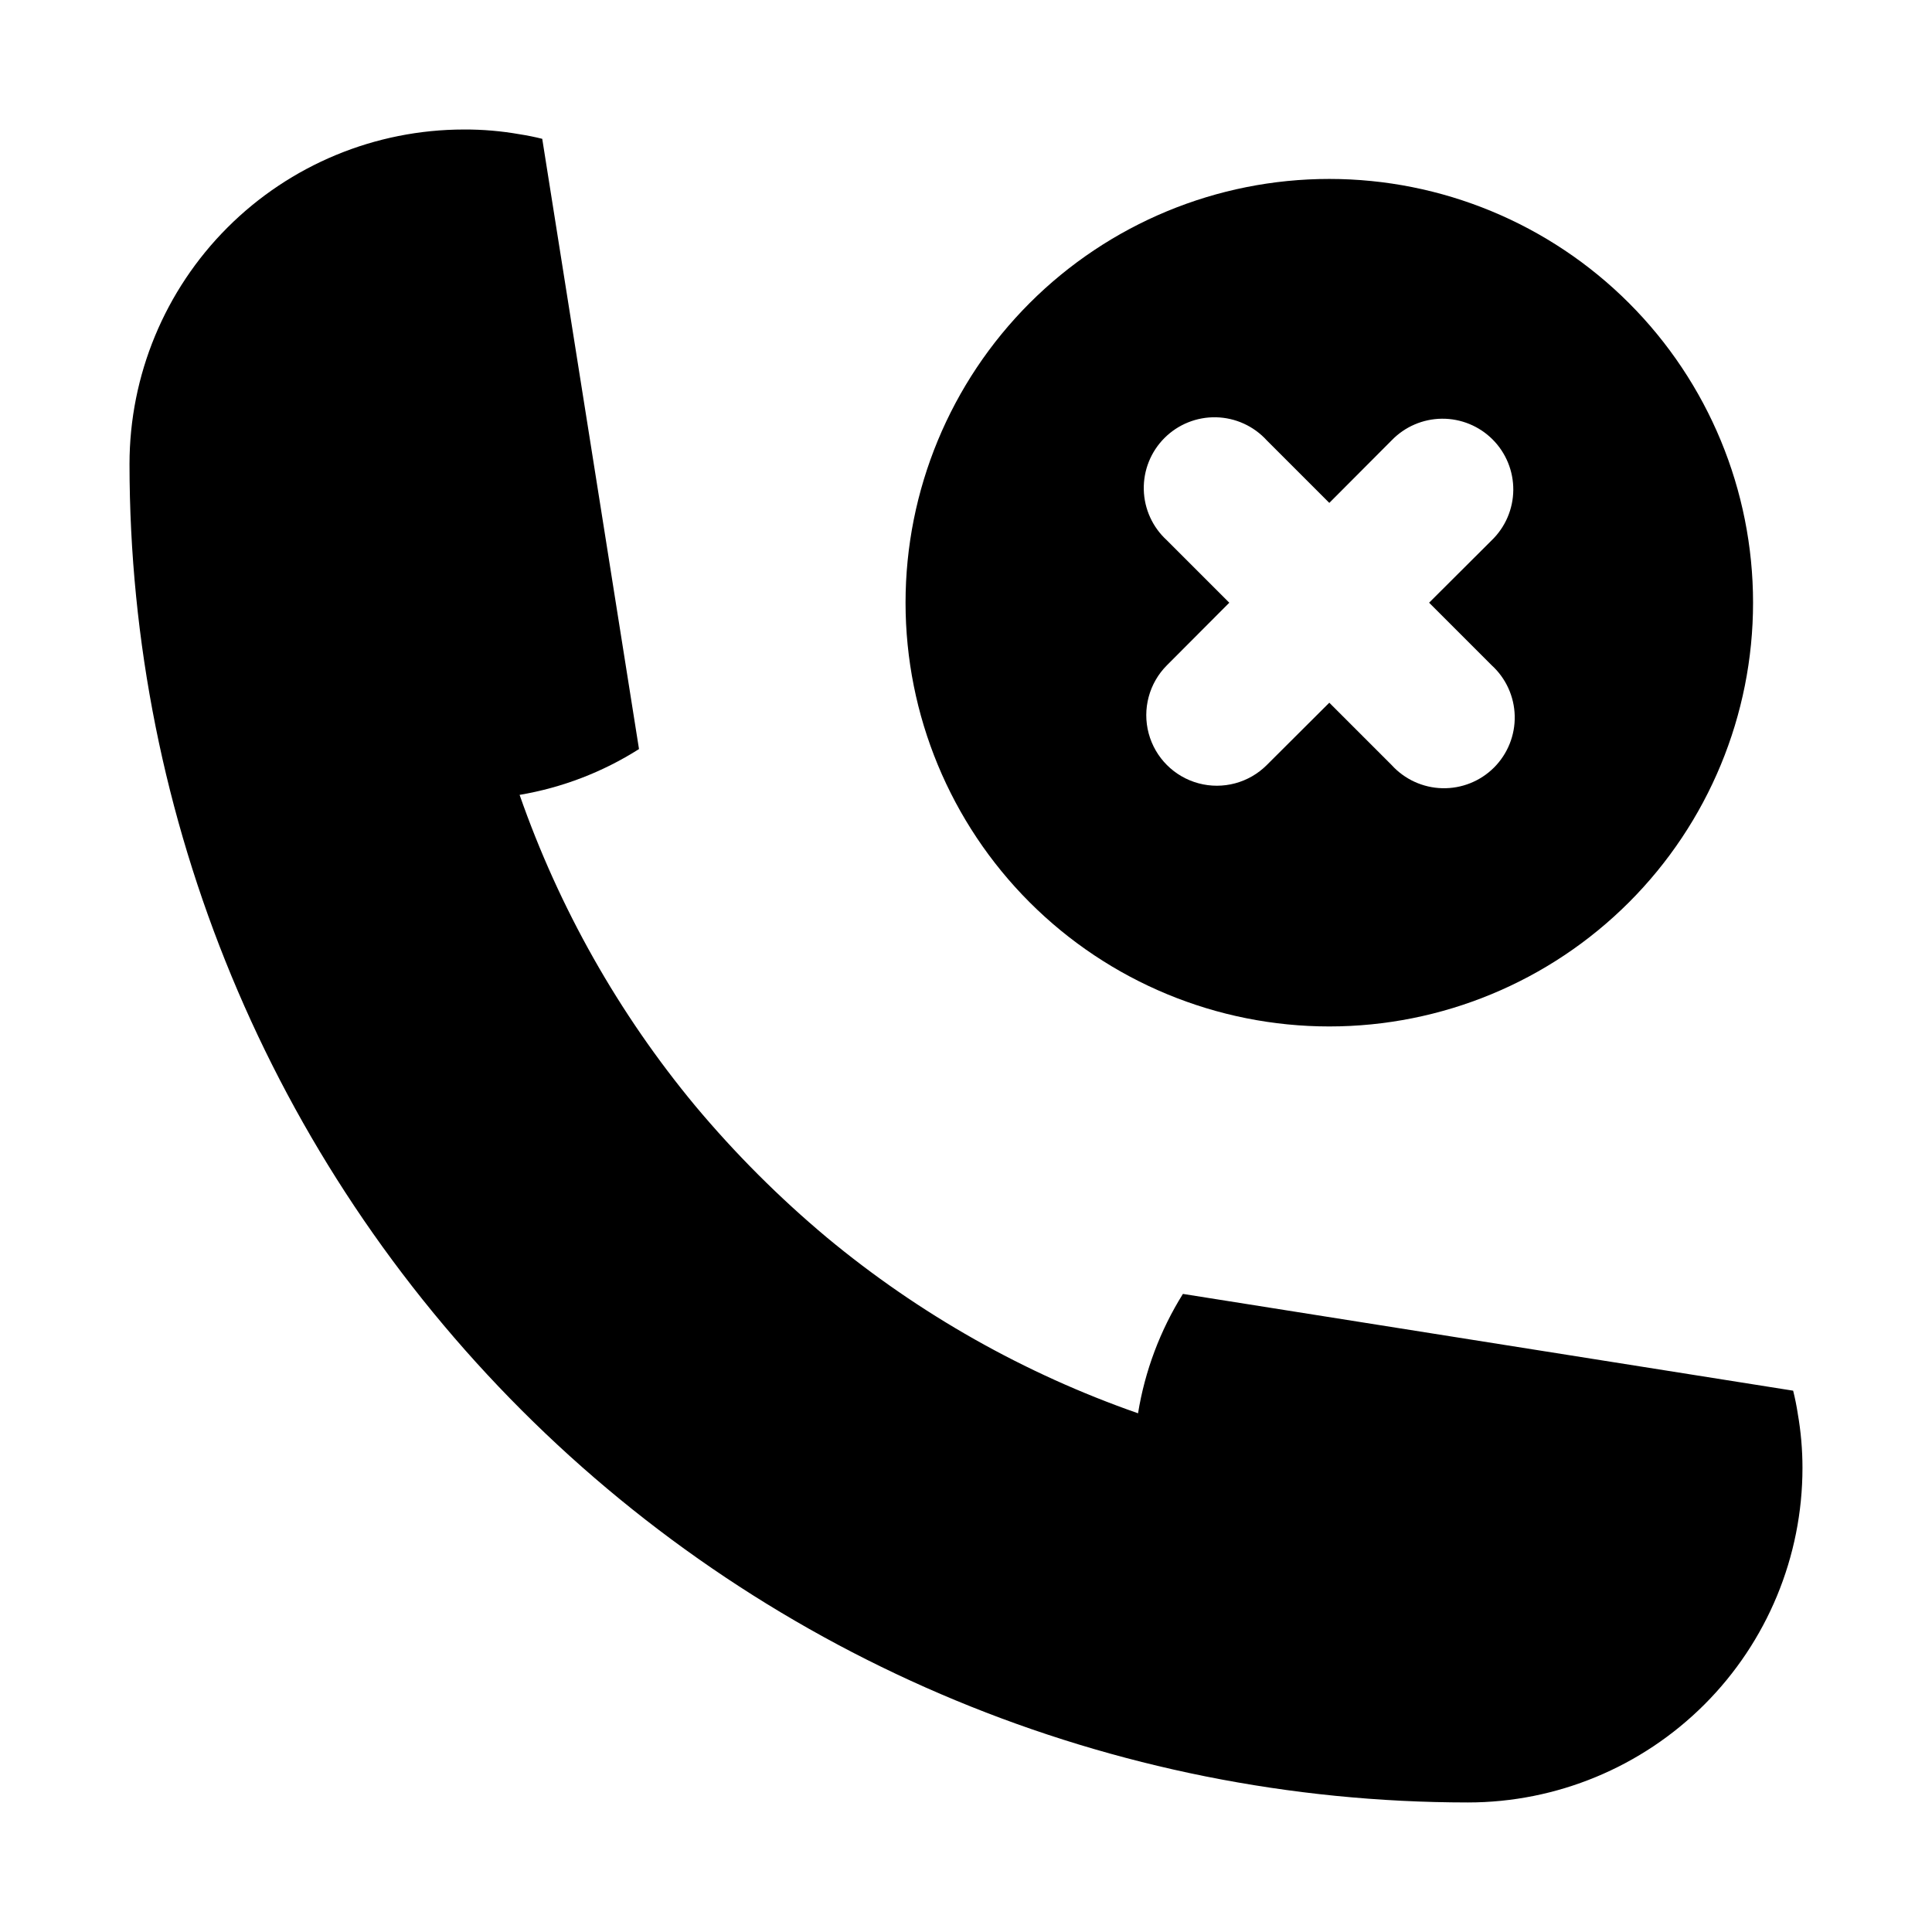
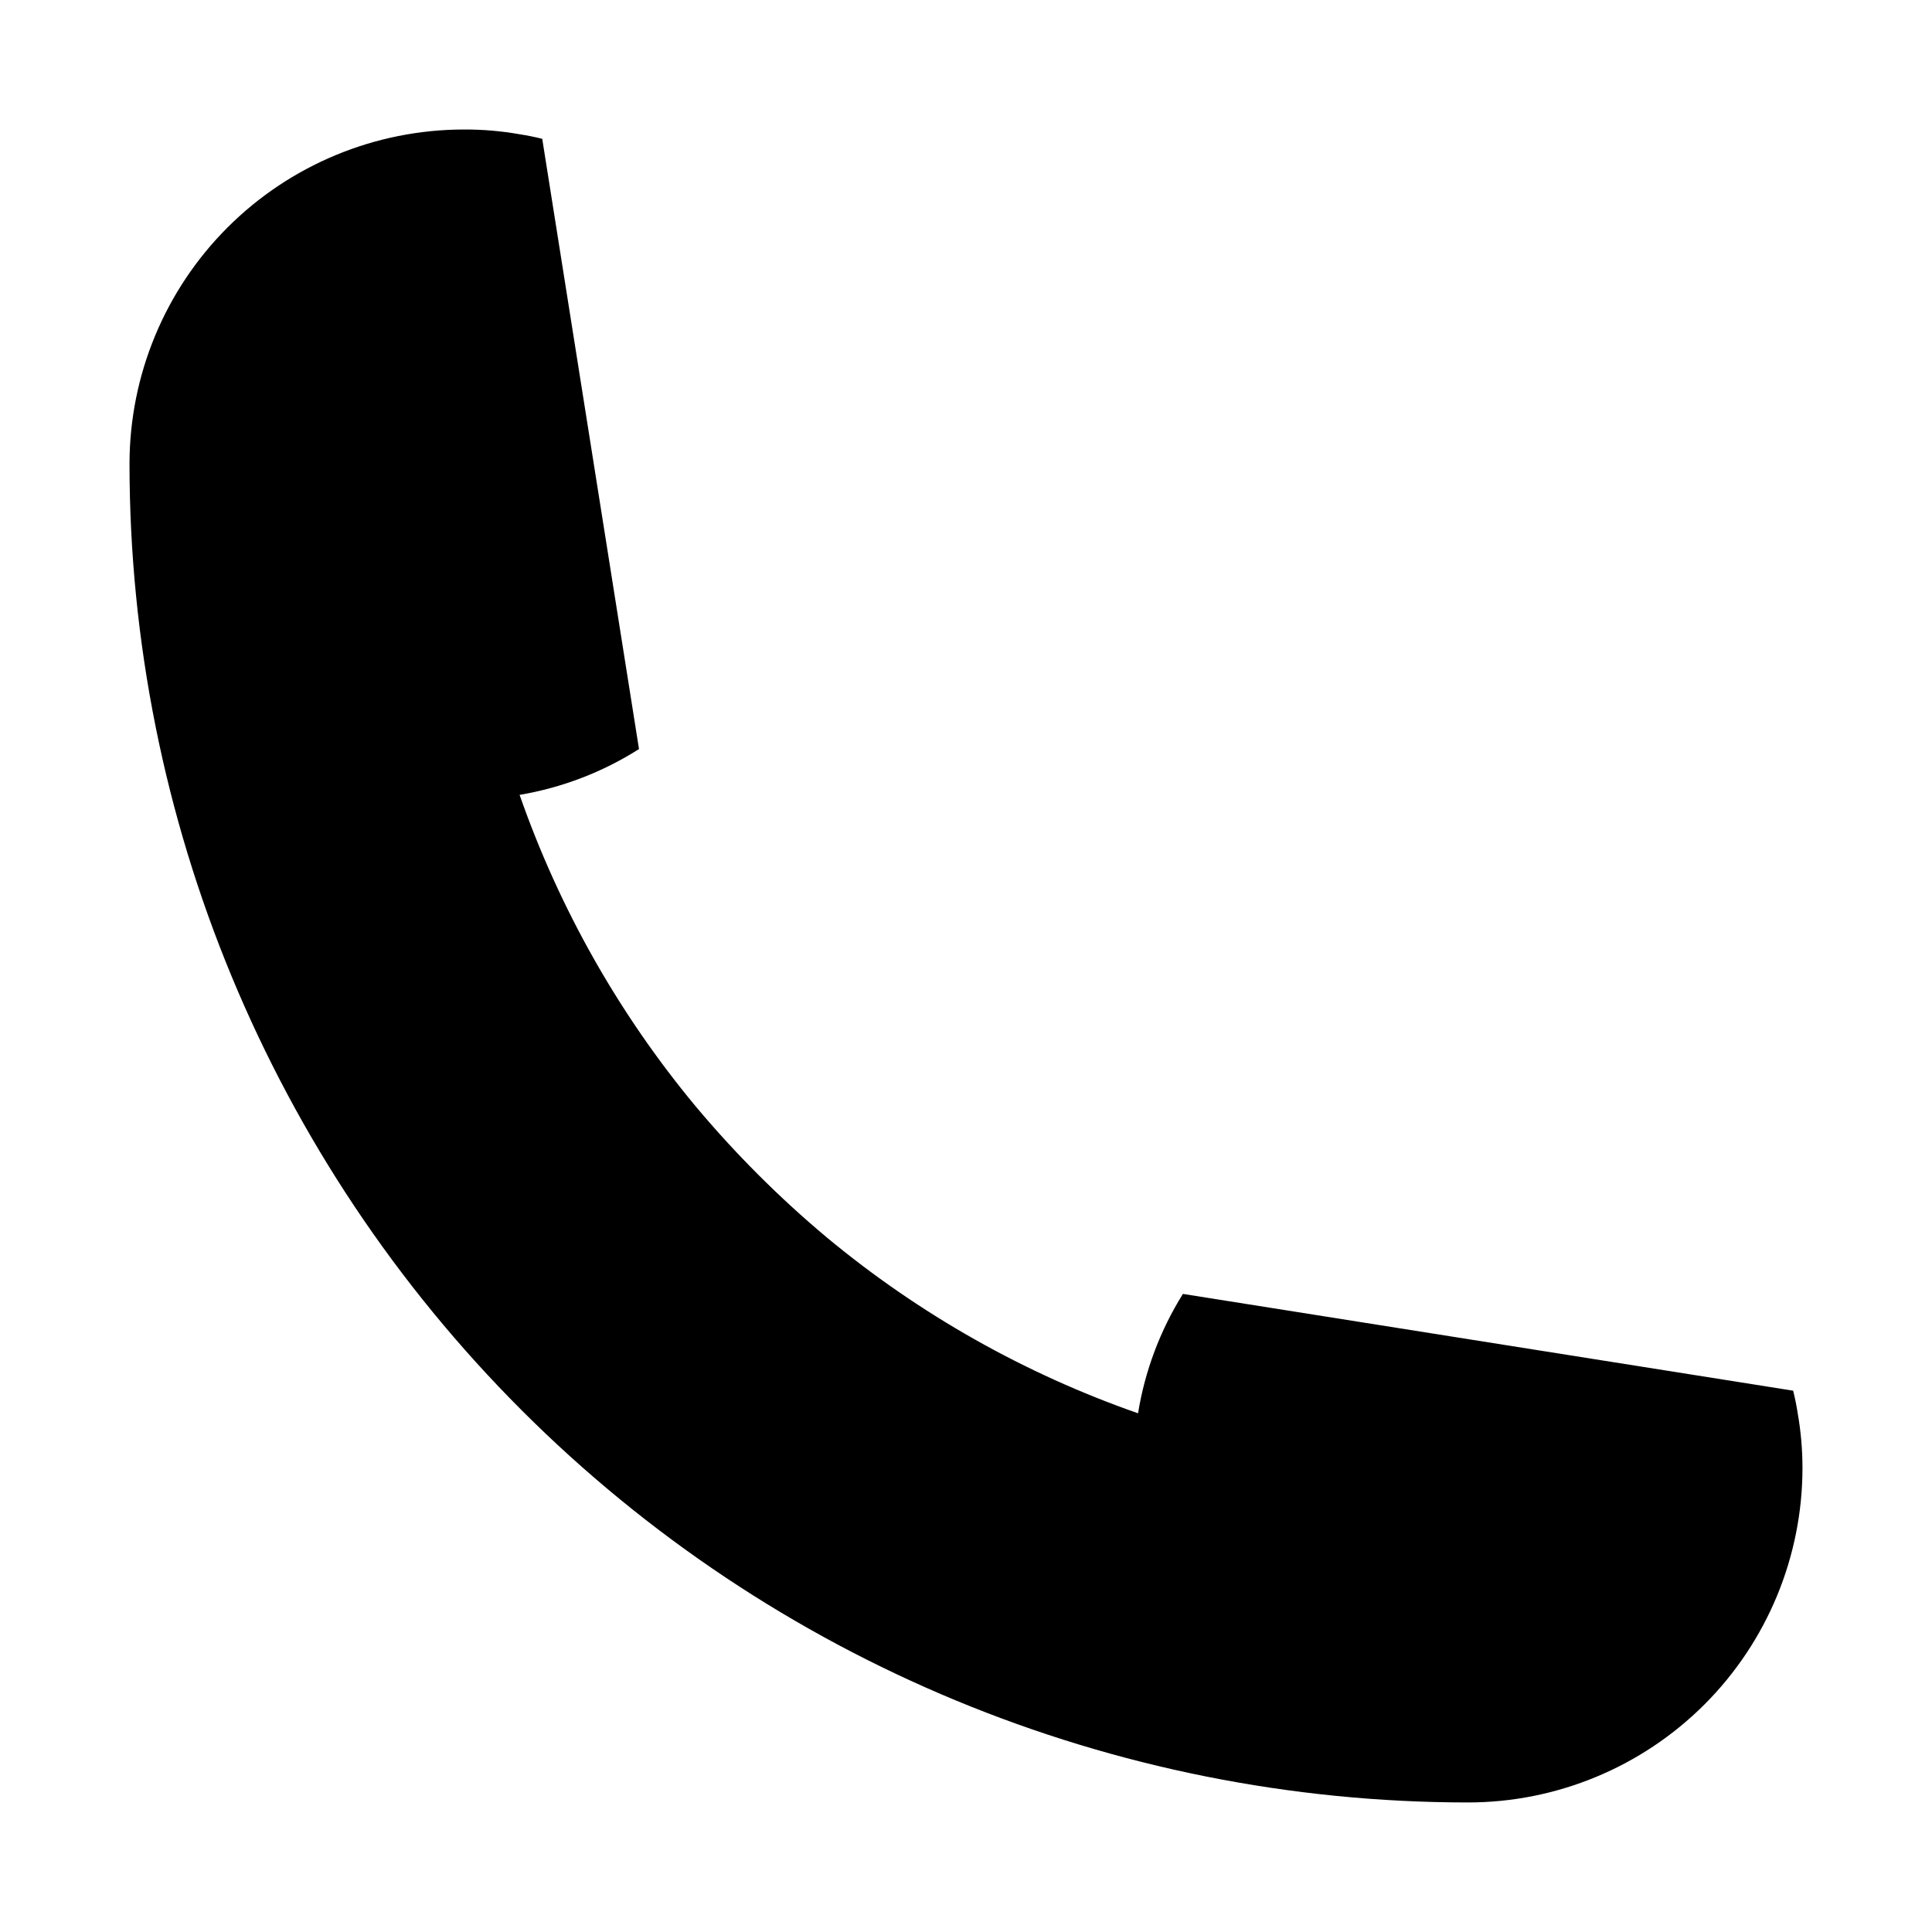
<svg xmlns="http://www.w3.org/2000/svg" fill="#000000" width="800px" height="800px" version="1.1" viewBox="144 144 512 512">
  <g>
-     <path d="m496.28 191.42c-29.785 0-58.348 11.832-79.41 32.891-21.059 21.062-32.891 49.625-32.891 79.406 0 29.785 11.832 58.348 32.891 79.41 21.062 21.059 49.625 32.891 79.41 32.891 29.781 0 58.348-11.832 79.406-32.891 21.062-21.062 32.891-49.625 32.891-79.41 0-29.781-11.828-58.344-32.891-79.406-21.059-21.059-49.625-32.891-79.406-32.891zm43.023 128.88c3.789 3.449 5.996 8.301 6.113 13.426 0.117 5.121-1.871 10.07-5.496 13.691-3.629 3.617-8.578 5.594-13.703 5.469-5.121-0.125-9.969-2.344-13.414-6.137l-16.523-16.523-16.574 16.523c-4.727 4.723-11.613 6.57-18.066 4.84-6.457-1.73-11.496-6.769-13.227-13.223-1.73-6.457 0.117-13.344 4.84-18.066l16.523-16.574-16.523-16.523v-0.004c-3.793-3.445-6.012-8.293-6.137-13.414-0.125-5.125 1.852-10.074 5.473-13.699 3.617-3.629 8.566-5.613 13.688-5.5 5.125 0.117 9.977 2.324 13.43 6.113l16.574 16.574 16.523-16.574c3.492-3.621 8.293-5.688 13.32-5.734 5.031-0.043 9.867 1.934 13.426 5.492 3.555 3.555 5.531 8.391 5.488 13.422-0.047 5.027-2.113 9.828-5.734 13.32l-16.574 16.523z" />
    <path d="m266.99 178.32c4.934-0.02 9.855 0.402 14.711 1.258 1.965 0.301 3.981 0.707 5.996 1.211l25.645 161.72c-9.633 6.113-20.391 10.242-31.641 12.141 10.48 30.031 26.246 57.945 46.555 82.422 10.582 12.648 22.266 24.332 34.914 34.914 24.477 20.309 52.391 36.074 82.422 46.551 1.82-11.23 5.863-21.984 11.891-31.637l161.72 25.645c0.504 2.016 0.906 4.031 1.211 5.996l-0.004-0.004c0.84 4.777 1.262 9.613 1.262 14.461 0 23.516-9.344 46.07-25.973 62.699s-39.184 25.973-62.699 25.973c-94.055-0.043-184.25-37.422-250.75-103.93-66.508-66.508-103.89-156.7-103.93-250.75 0-23.516 9.34-46.07 25.969-62.699 16.629-16.629 39.184-25.969 62.699-25.969z" />
  </g>
</svg>